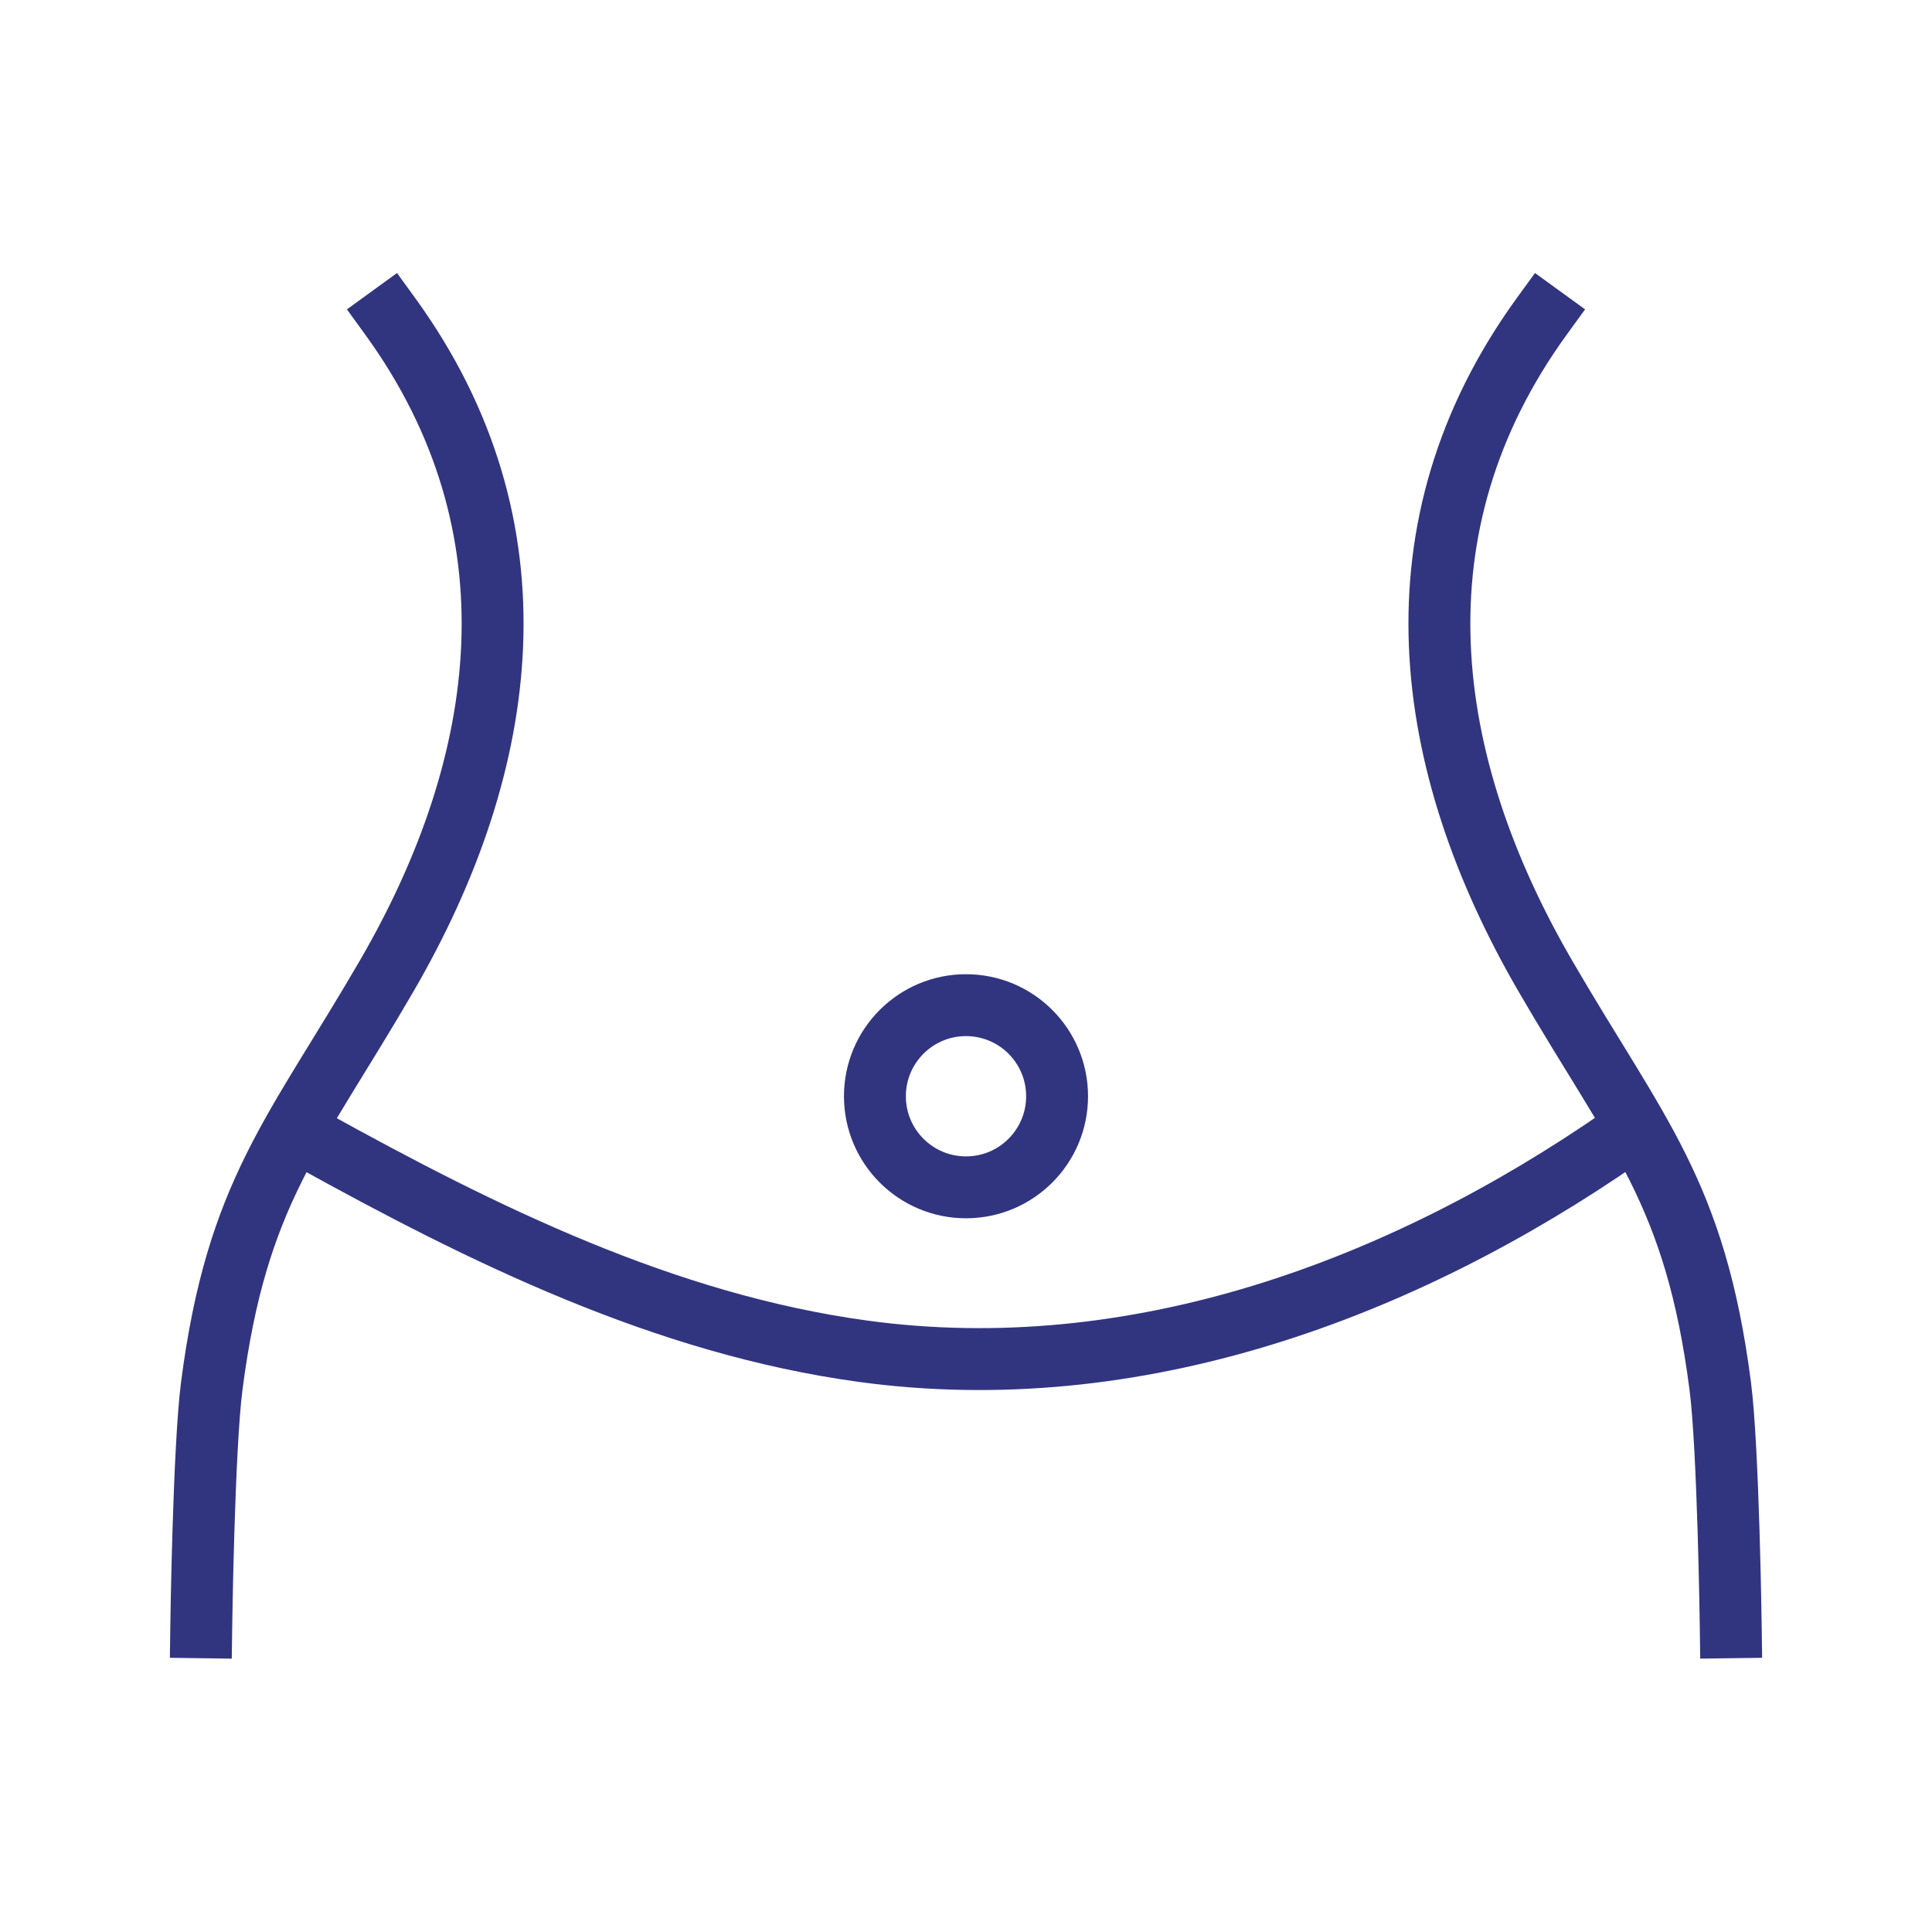
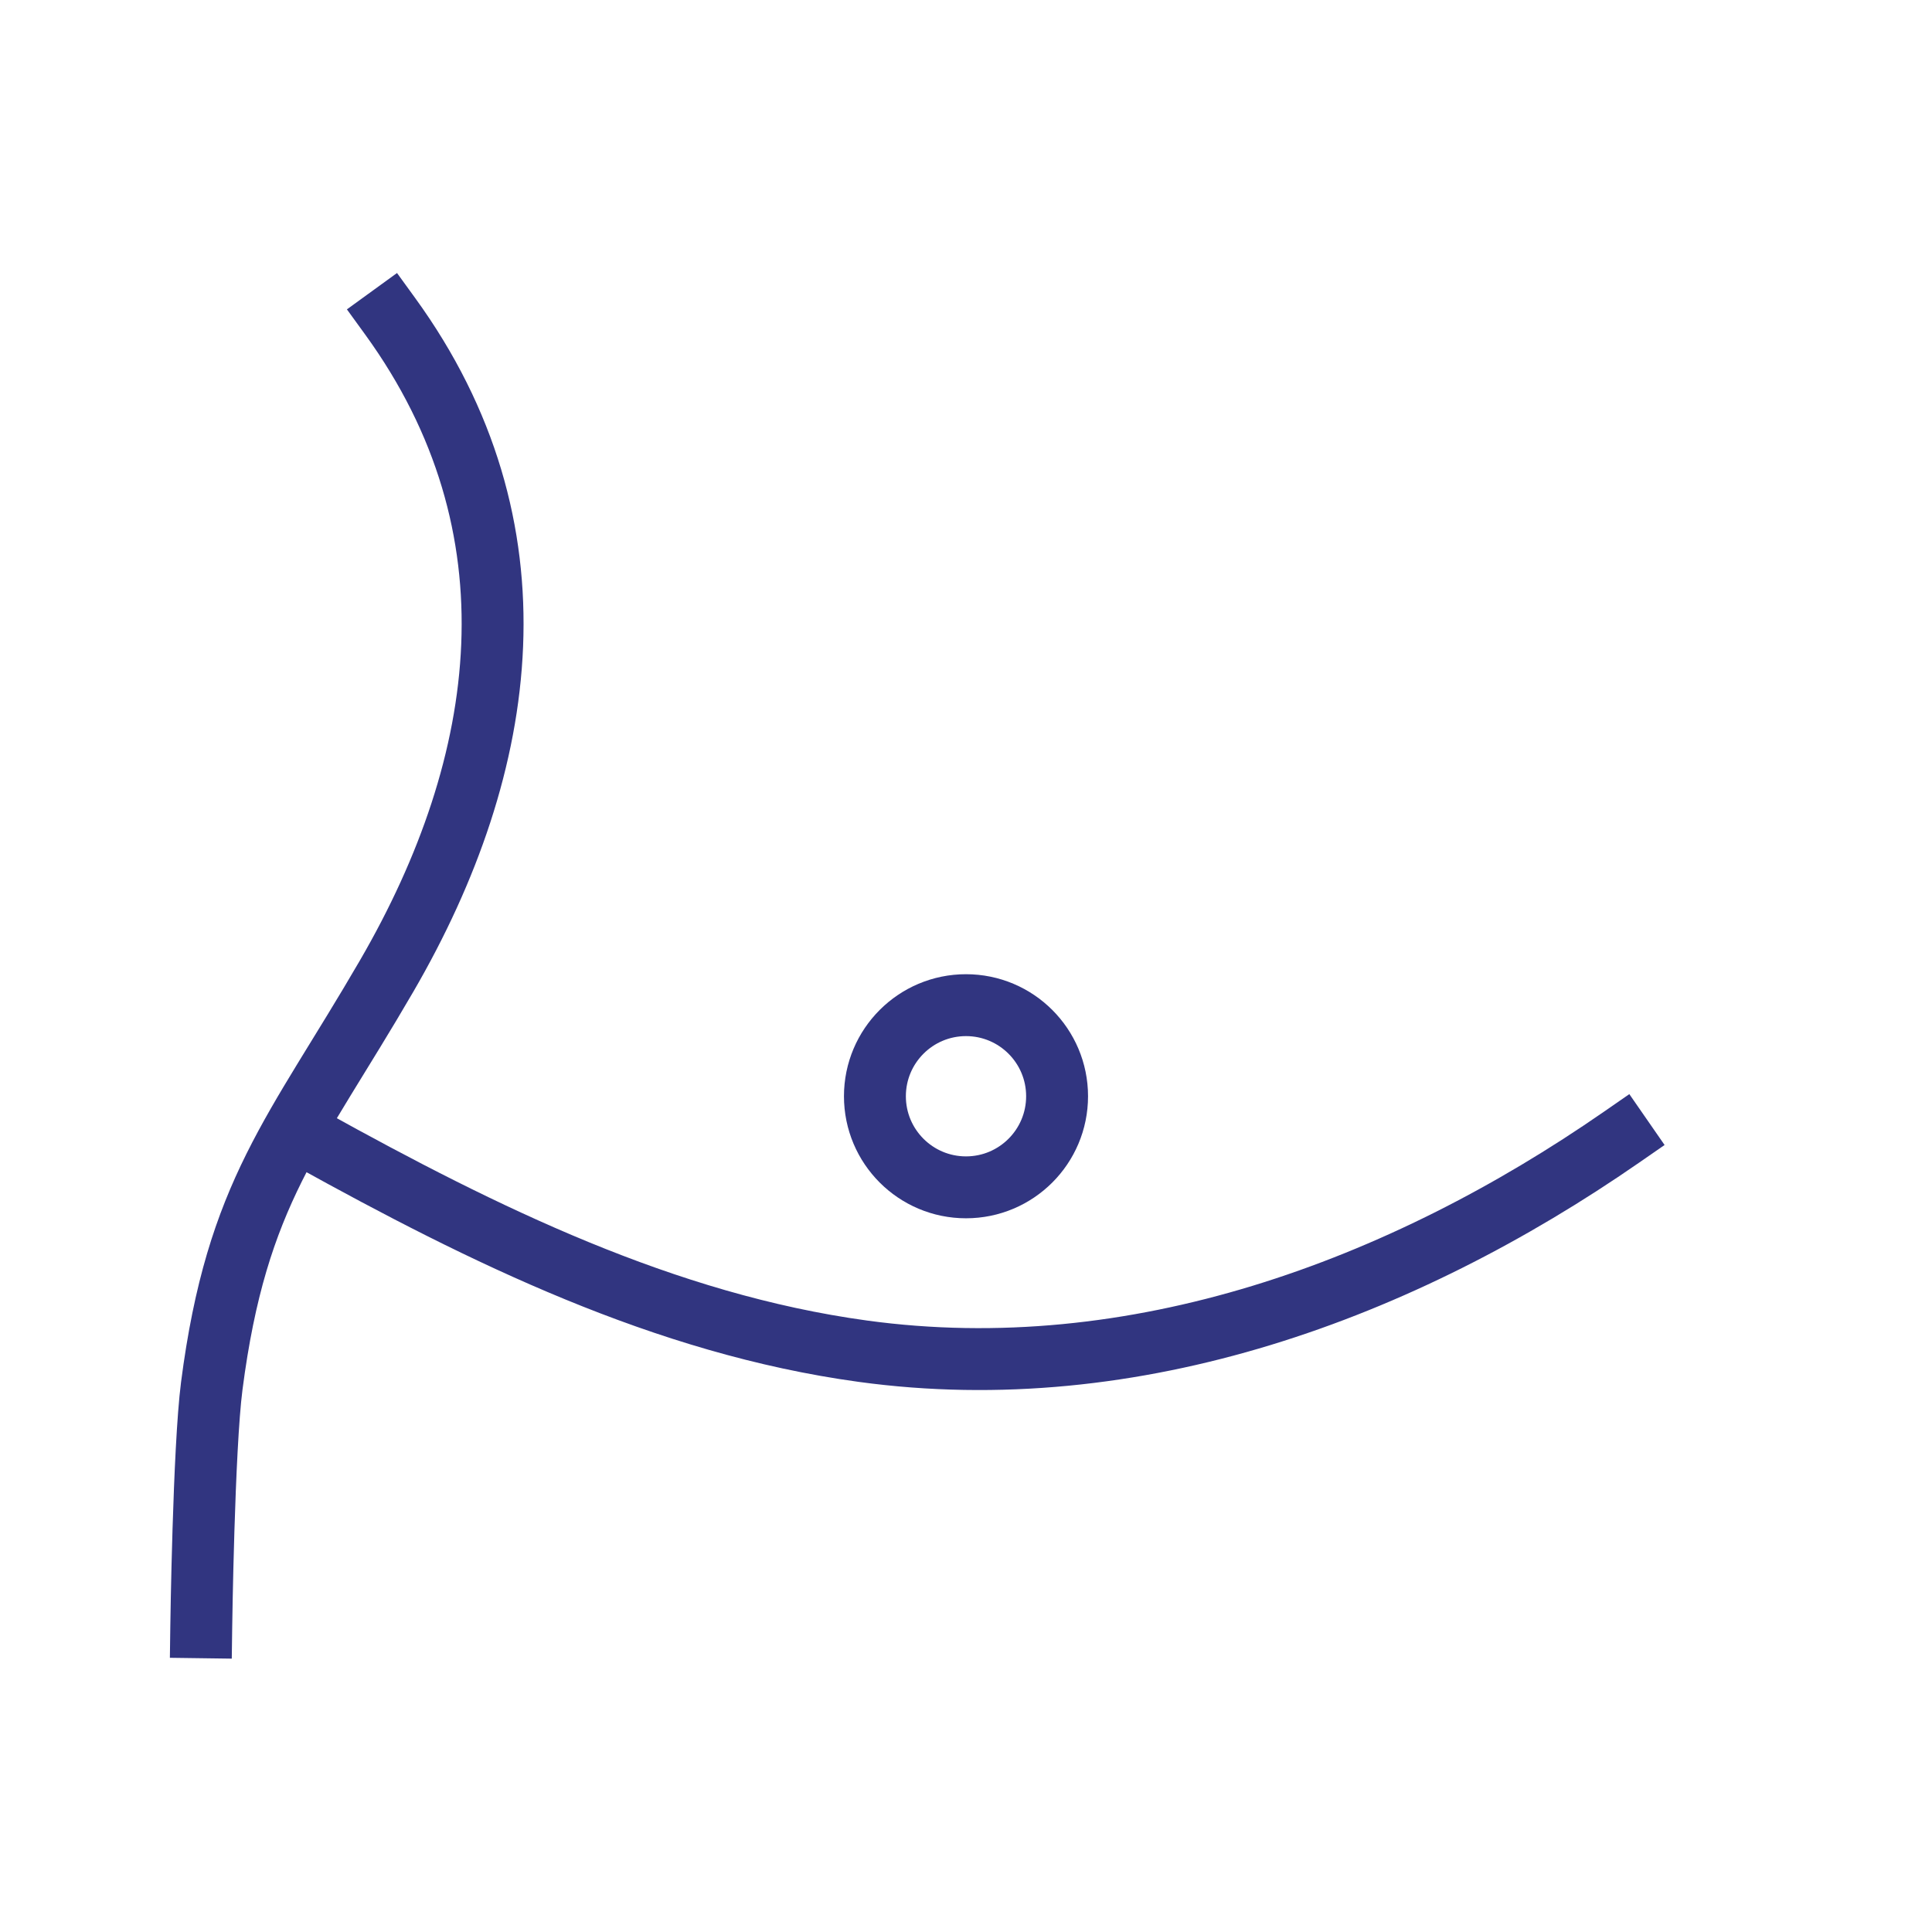
<svg xmlns="http://www.w3.org/2000/svg" id="a" data-name="Ebene 1" viewBox="0 0 48 48">
  <defs>
    <style>      .b {        fill: none;        stroke: #313580;        stroke-linecap: square;        stroke-miterlimit: 10;        stroke-width: 1.538px;      }    </style>
  </defs>
  <path class="b" d="M40.286,28.253c-5.469,3.789-12.083,6.244-18.851,5.317-4.924-.674-9.437-2.898-13.72-5.27" />
  <circle class="b" cx="24" cy="27.236" r="2.263" />
-   <path class="b" d="M43,40.429s-.059-4.436-.261-5.993c-.622-4.82-2.07-6.268-4.346-10.188-3.074-5.292-3.886-11.154-.086-16.391" />
  <path class="b" d="M9.693,7.857c3.8,5.237,2.988,11.098-.086,16.391-2.276,3.919-3.724,5.367-4.346,10.188-.201,1.557-.261,5.993-.261,5.993" />
</svg>